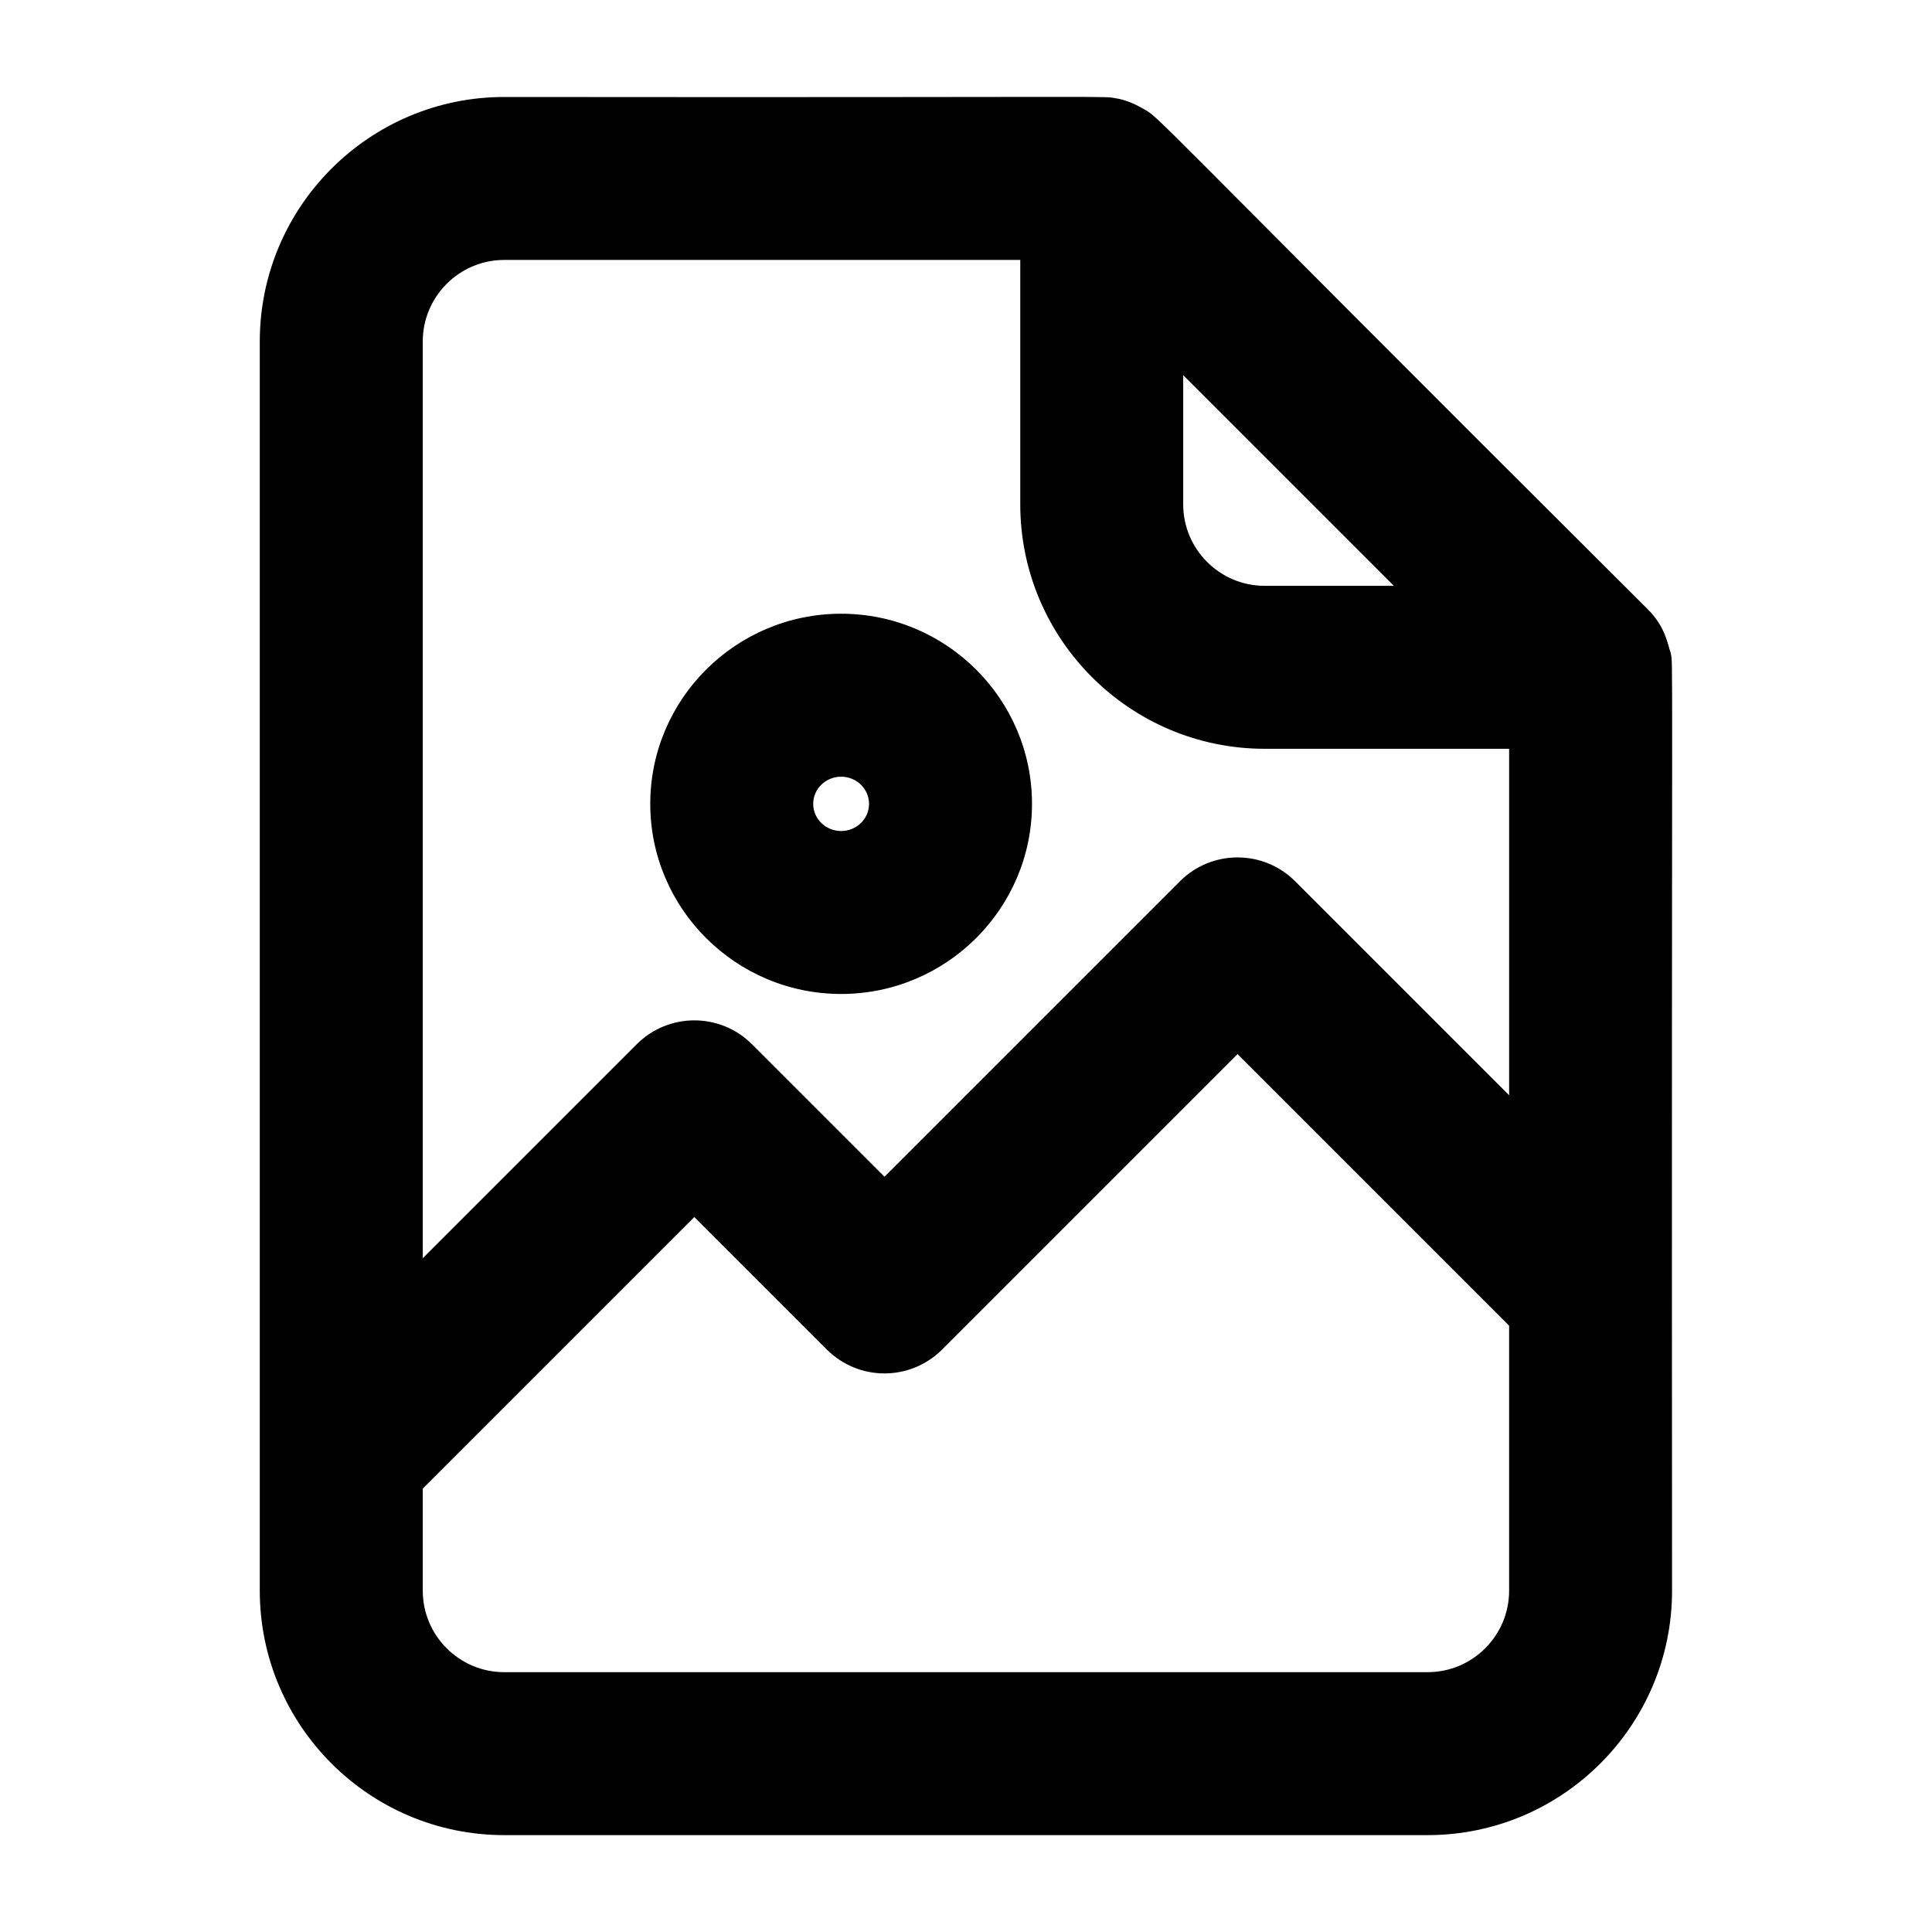
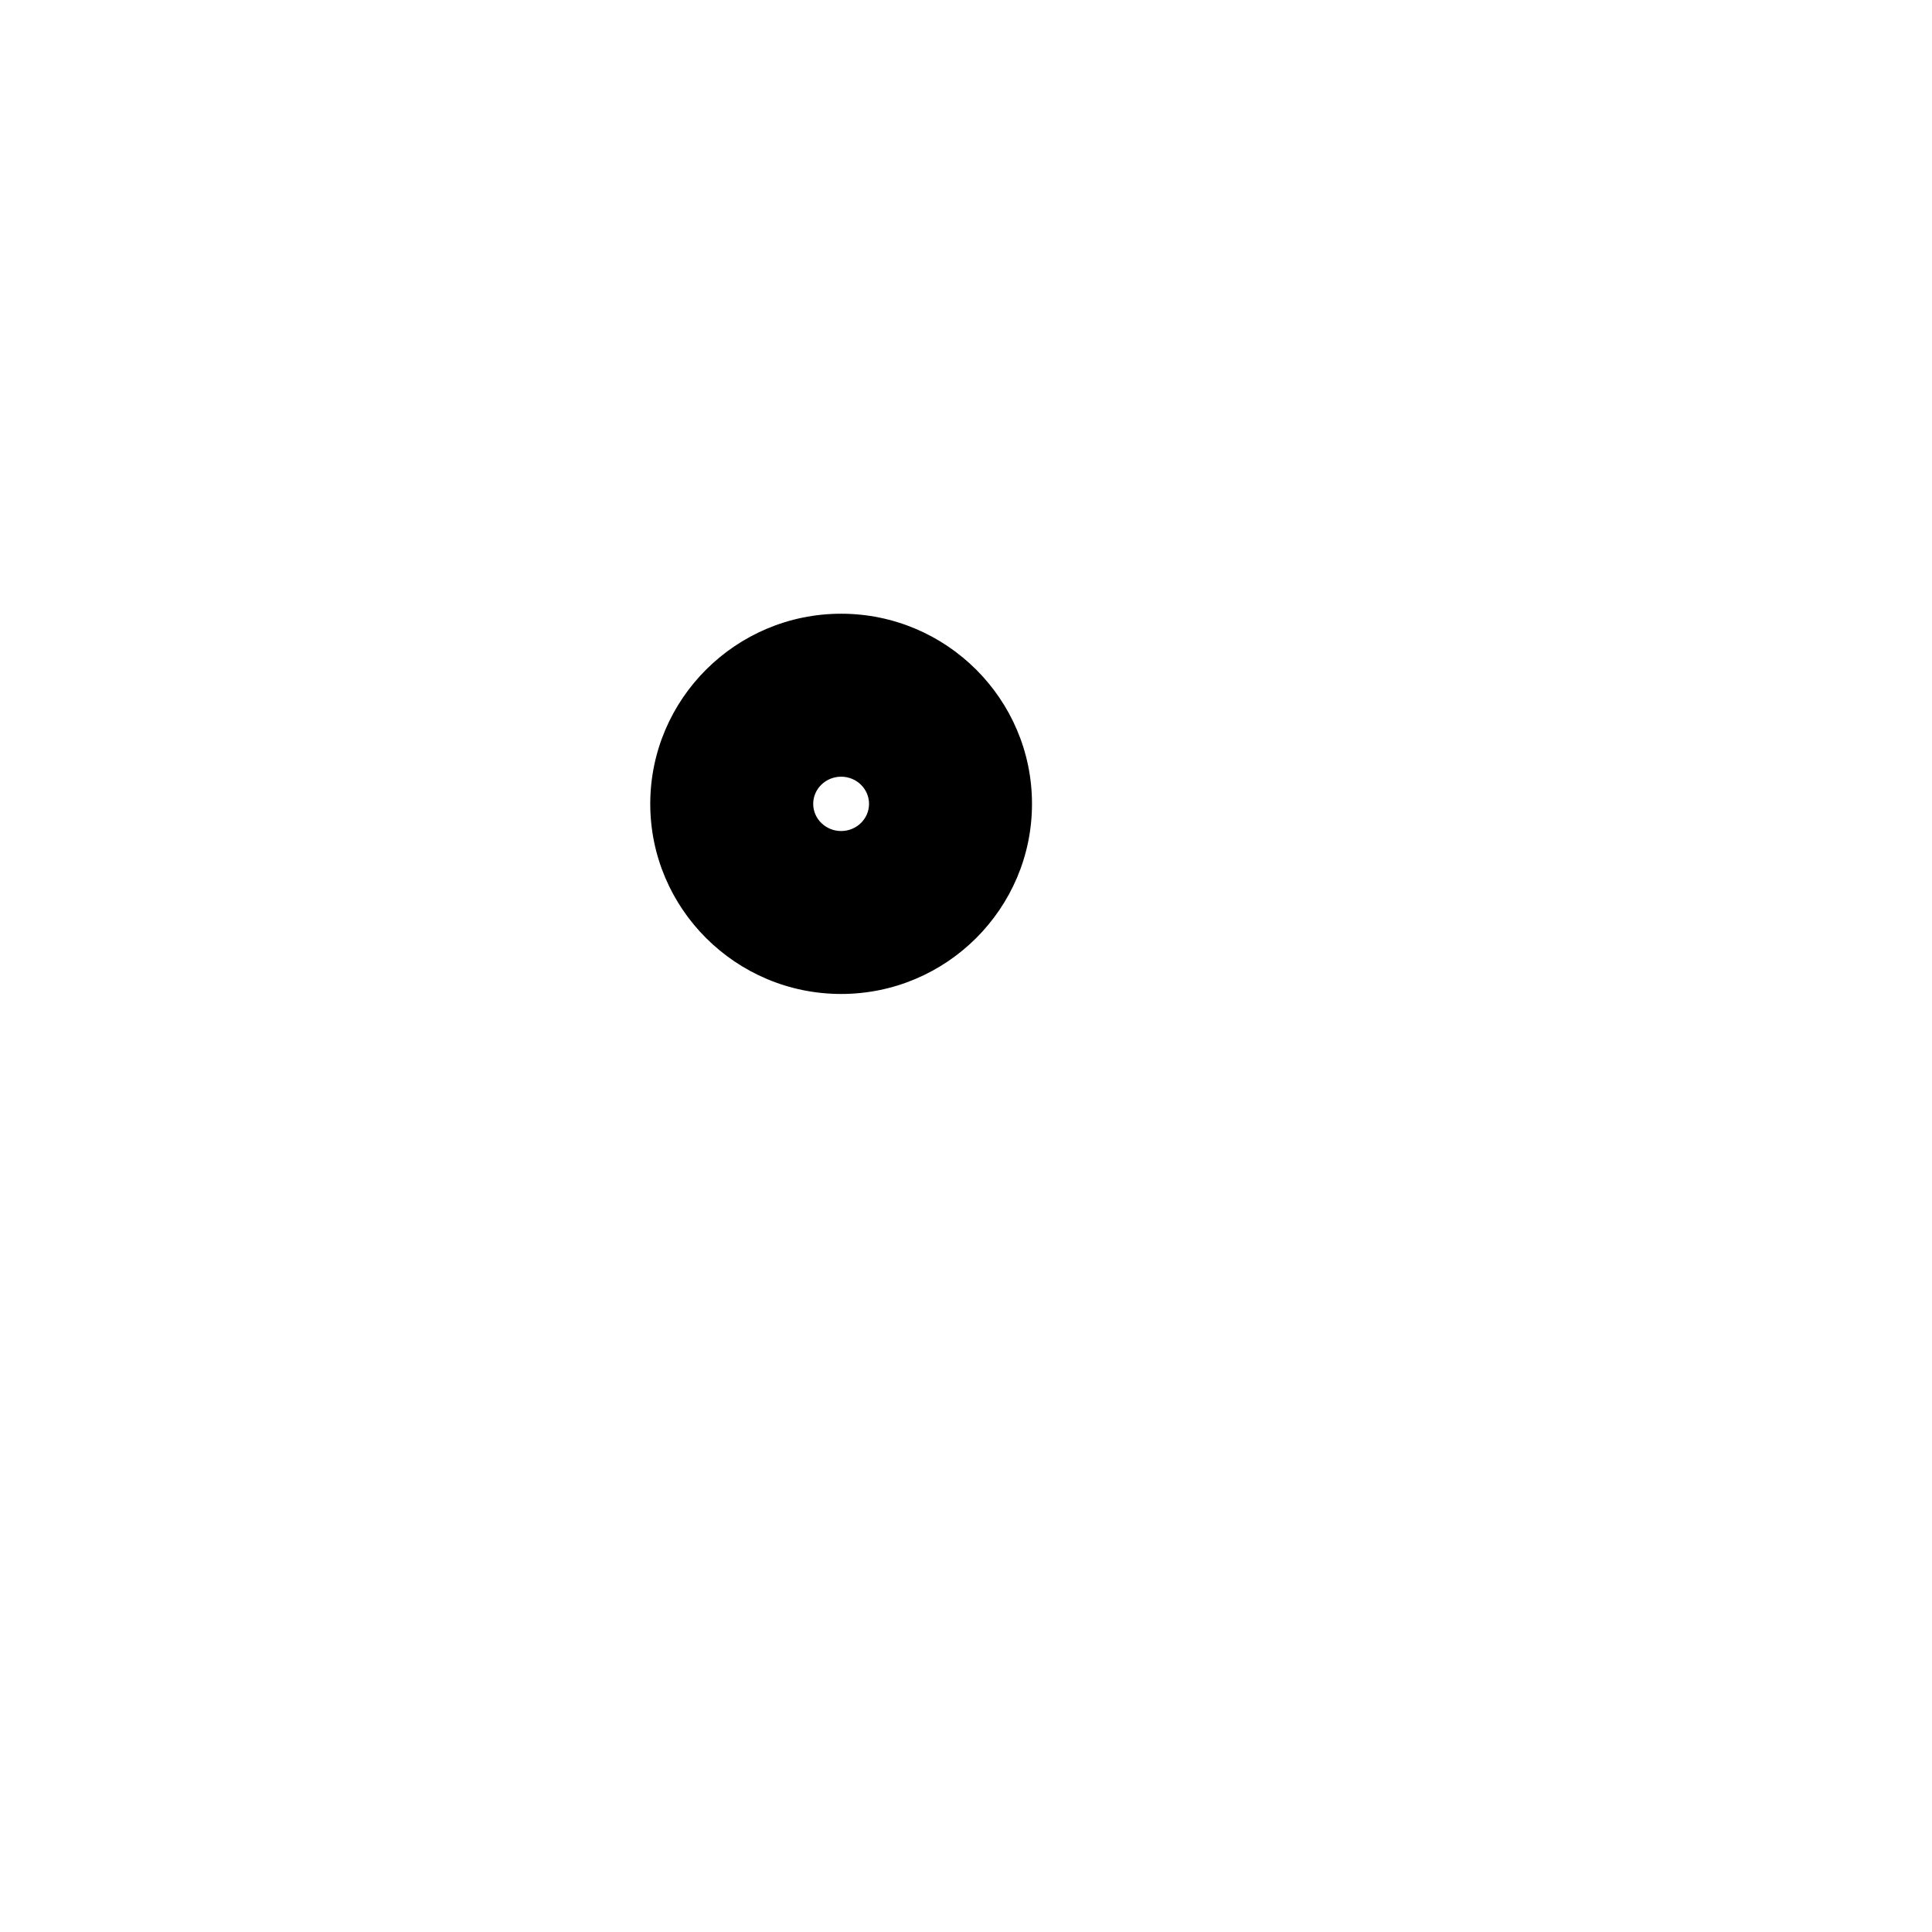
<svg xmlns="http://www.w3.org/2000/svg" fill="#000000" width="800px" height="800px" version="1.1" viewBox="144 144 512 512">
  <g>
-     <path d="m580.76 305.55c-137.09-136.6-128.75-129.84-134.1-132.91-1.945-1.117-4.199-2.062-6.422-2.508-0.094-0.02-0.188-0.012-0.285-0.027-4.125-0.773 5.578-0.234-162.33-0.402-35.719 0-64.777 29.059-64.777 64.777v331.07c0 35.719 29.059 64.777 64.777 64.777h244.71c35.719 0 64.777-29.059 64.777-64.777-0.168-260.67 0.371-244.58-0.402-248.71-0.648-1.445-1.129-6.484-5.949-11.289zm-123.2-62.137 55.836 55.836h-34.246c-11.906 0-21.594-9.688-21.594-21.594zm-179.93-30.531h136.75v64.777c0 35.719 29.059 64.777 64.777 64.777h64.777v91.82l-56.707-56.707c-8.434-8.434-22.098-8.434-30.531 0l-78.301 78.301-35.117-35.117c-8.434-8.434-22.098-8.434-30.531 0l-56.707 56.707v-242.96c0-11.906 9.688-21.594 21.59-21.594zm244.71 374.26h-244.71c-11.906 0-21.594-9.688-21.594-21.594v-27.047l71.973-71.973 35.117 35.117c8.434 8.434 22.098 8.434 30.531 0l78.301-78.301 71.973 71.973v70.23c0 11.91-9.688 21.594-21.594 21.594z" />
    <path d="m366.91 407.41c27.891 0 50.578-22.605 50.578-50.383 0-27.777-22.688-50.383-50.578-50.383s-50.586 22.605-50.586 50.383c0 27.781 22.695 50.383 50.586 50.383zm0-57.578c4.078 0 7.394 3.227 7.394 7.199s-3.316 7.199-7.394 7.199c-4.082 0-7.402-3.227-7.402-7.199s3.32-7.199 7.402-7.199z" />
  </g>
</svg>